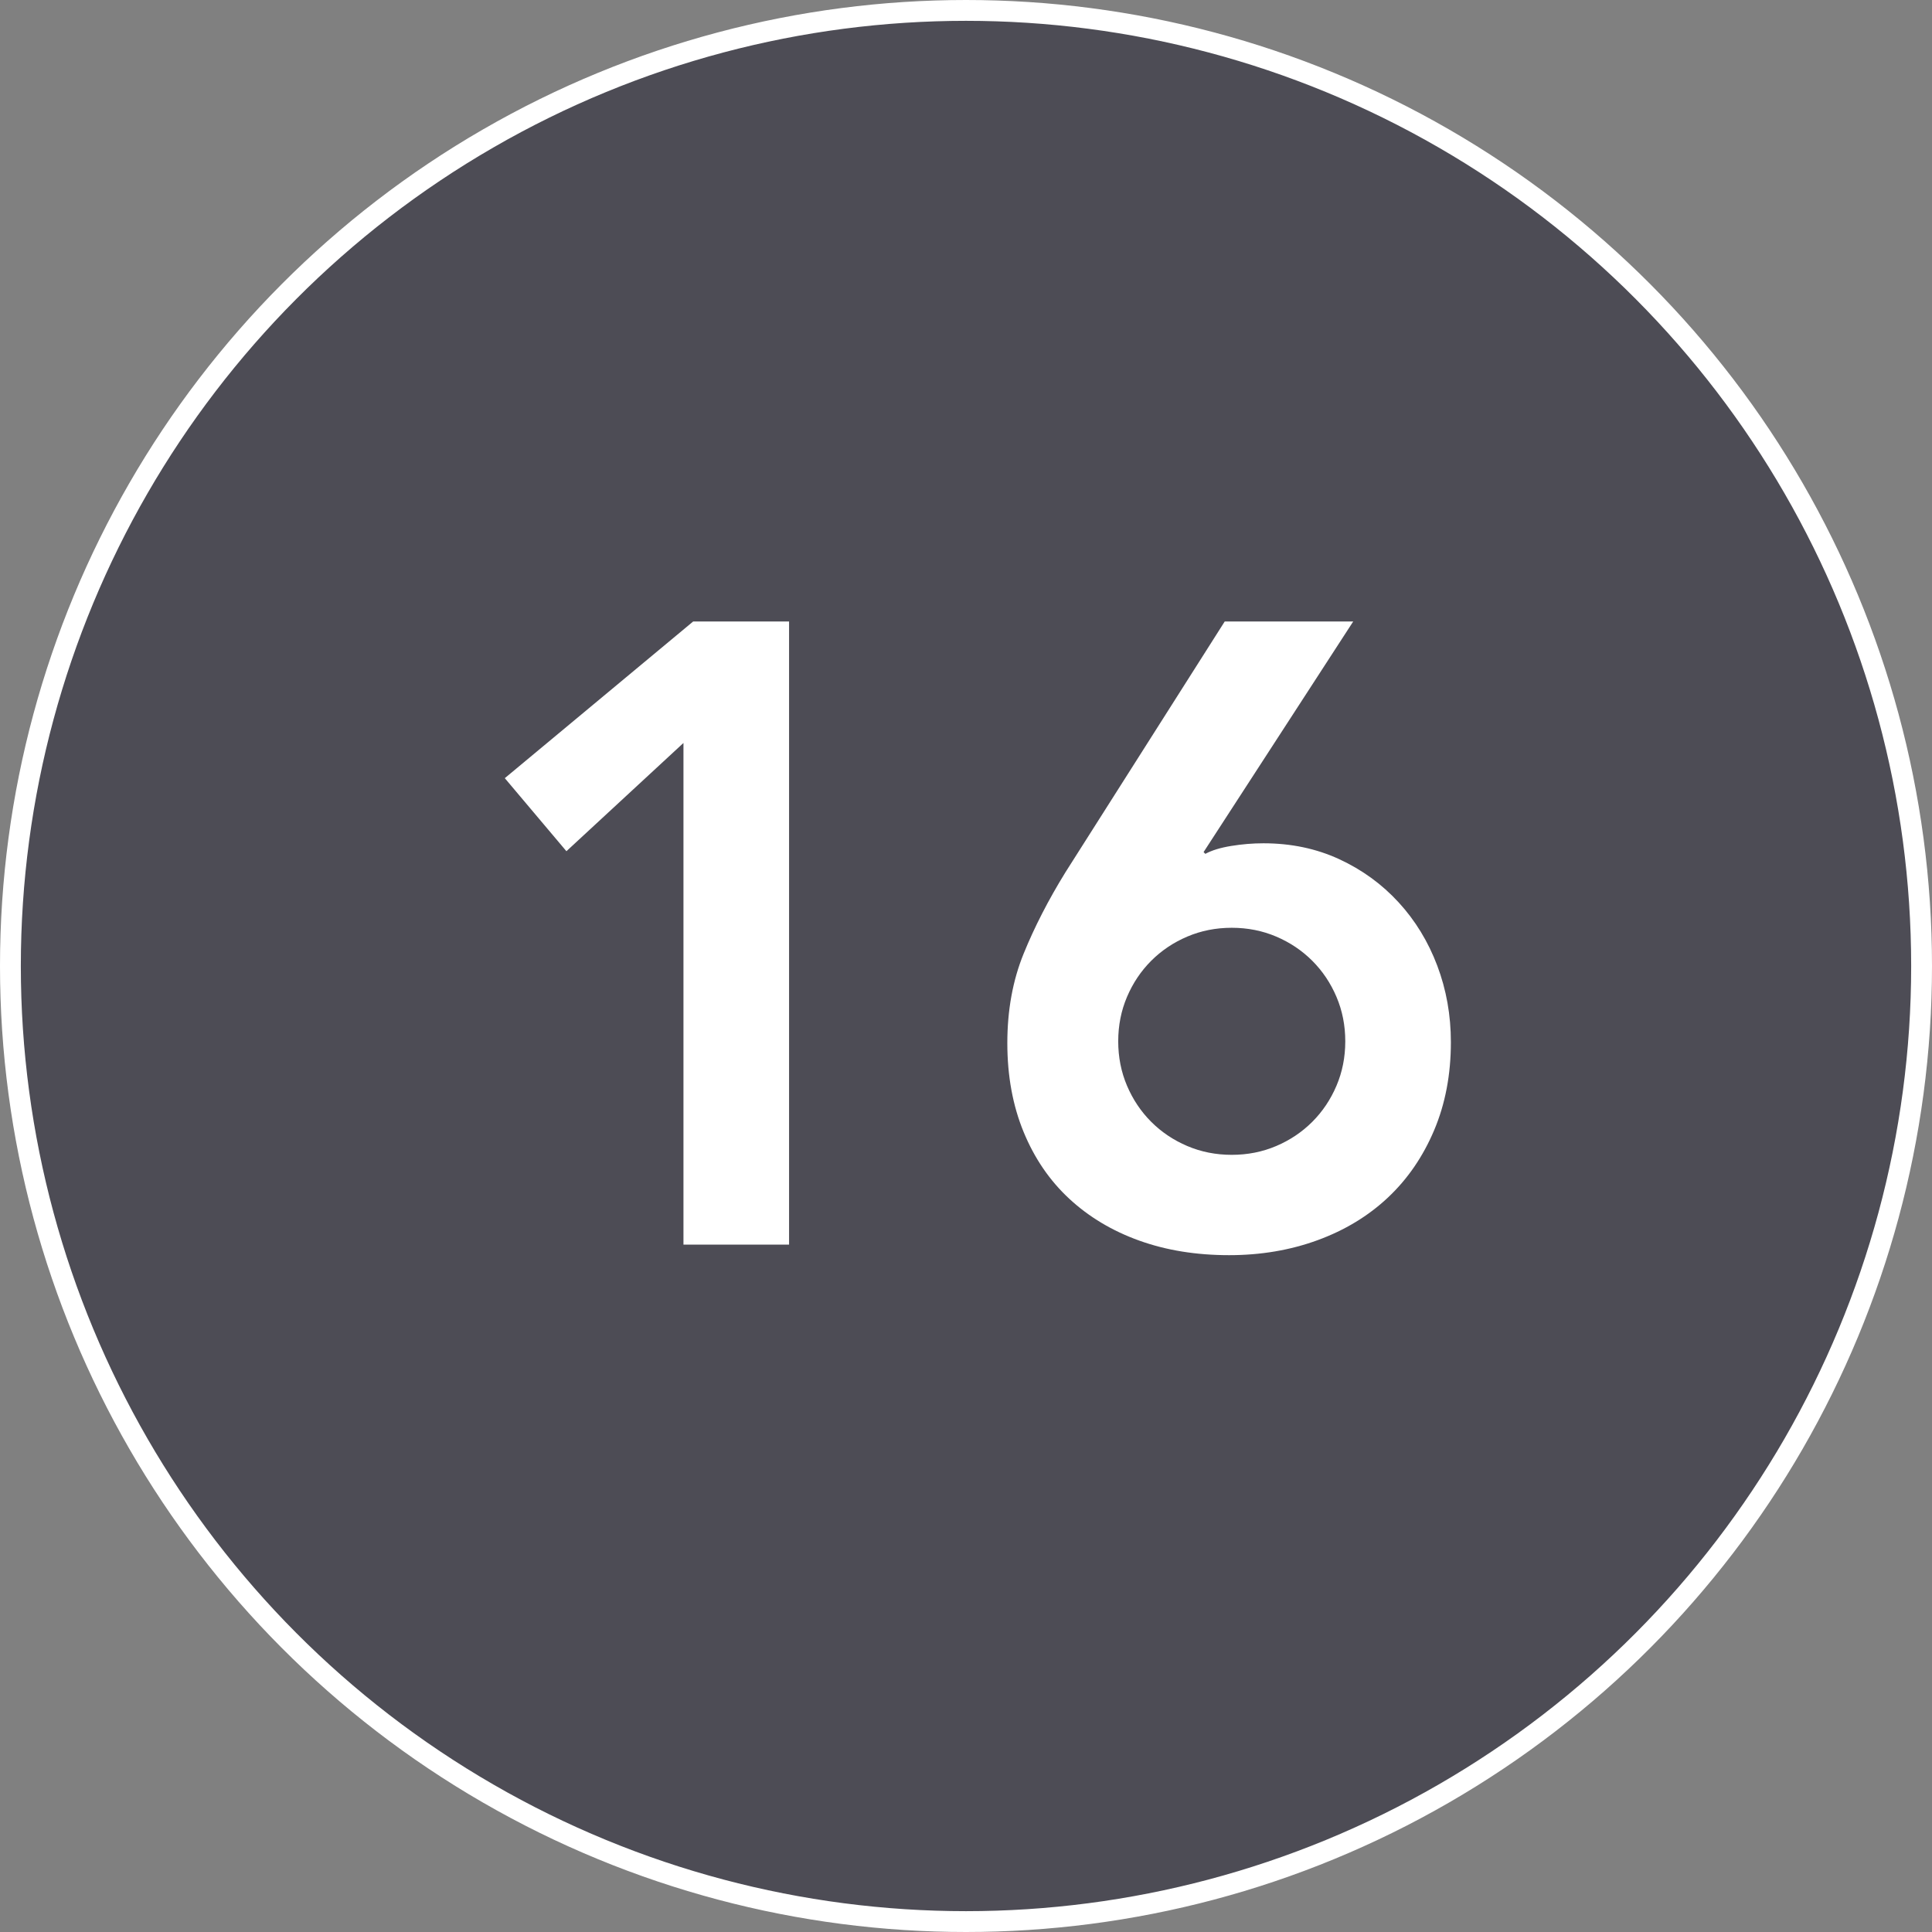
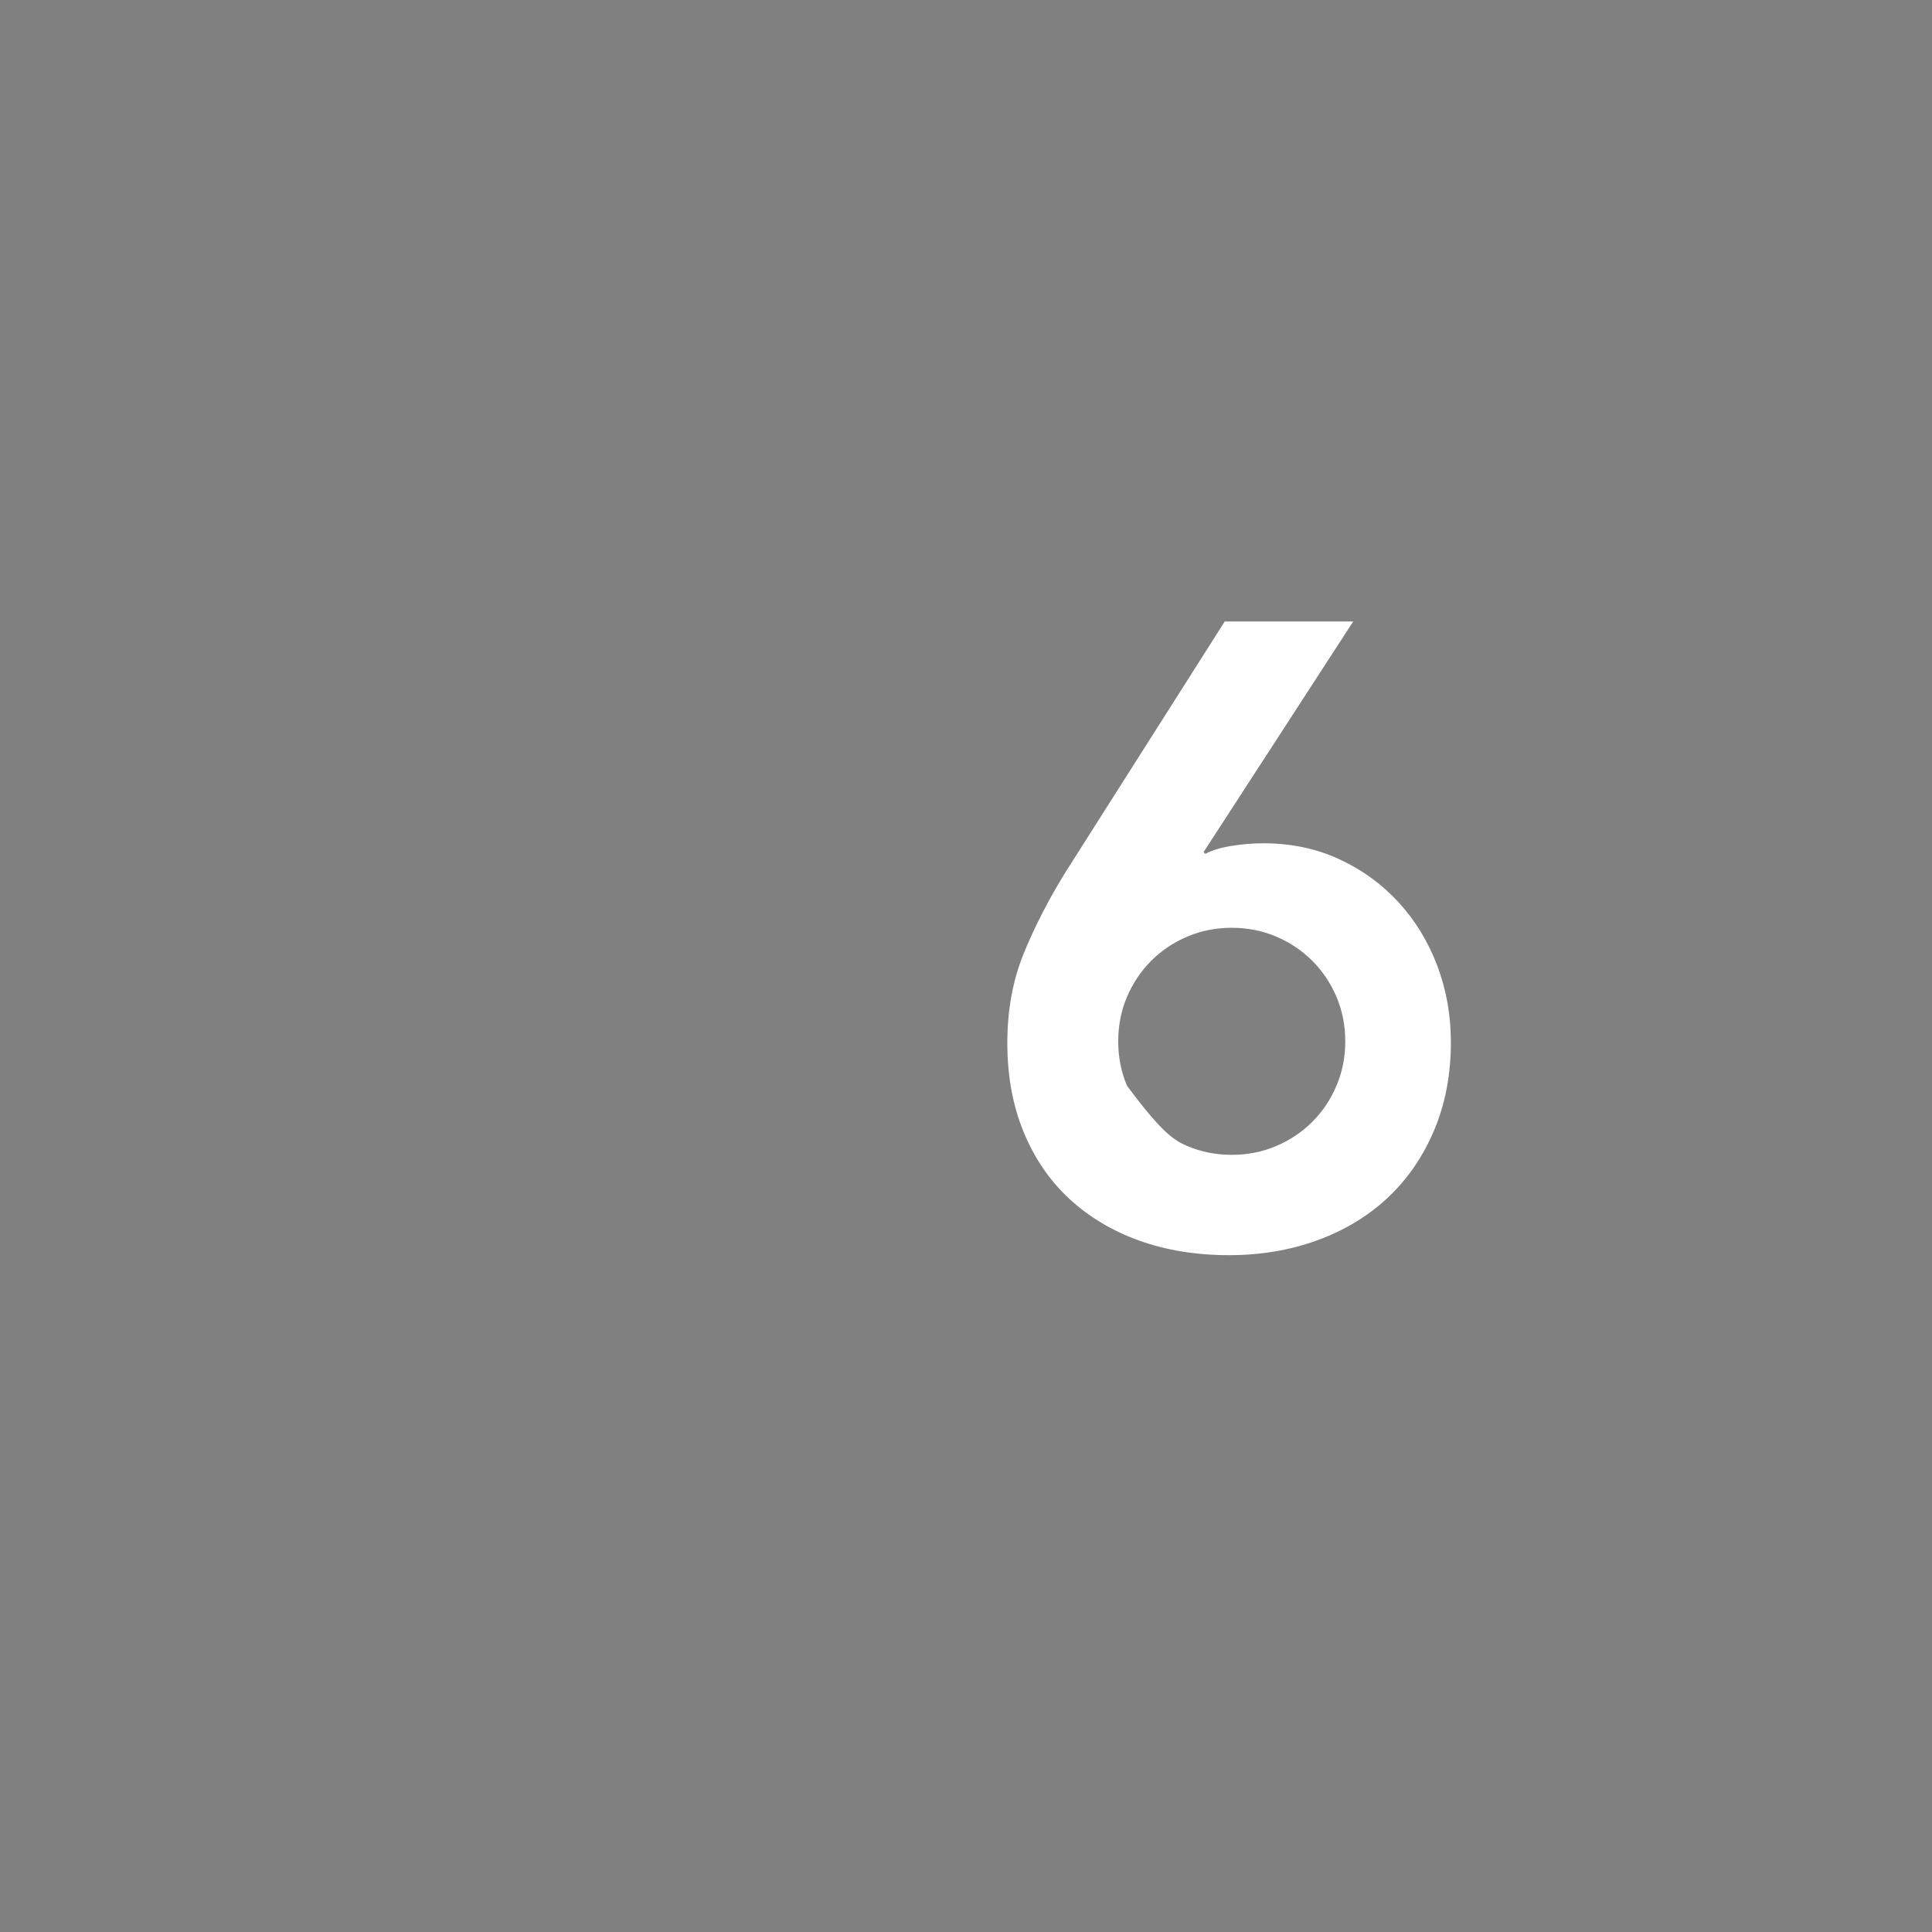
<svg xmlns="http://www.w3.org/2000/svg" width="371px" height="371px" viewBox="0 0 371 371" version="1.1">
  <rect x="0" y="0" width="371" height="371" fill="#808080" stroke="none" />
  <title>16</title>
  <g id="Page-1" stroke="none" stroke-width="1" fill="none" fill-rule="evenodd">
    <g id="16">
-       <circle id="Oval-Copy-34" stroke="#FFFFFF" stroke-width="4" fill="#4D4C55" cx="185.5" cy="185.5" r="183.5" />
      <g transform="translate(96.937, 119.348)" fill="#FFFFFF" fill-rule="nonzero">
-         <polygon id="Path" points="34.307 23.322 11.83 44.109 0 30.082 36.166 0 54.587 0 54.587 119.652 34.307 119.652" />
-         <path d="M162.916,0 L134.186,44.278 L134.524,44.616 C135.763,43.94 137.425,43.433 139.51,43.095 C141.594,42.757 143.65,42.588 145.678,42.588 C150.973,42.588 155.818,43.602 160.212,45.63 C164.606,47.658 168.409,50.418 171.619,53.911 C174.831,57.404 177.309,61.46 179.055,66.079 C180.802,70.698 181.675,75.599 181.675,80.782 C181.675,86.979 180.605,92.612 178.464,97.682 C176.323,102.752 173.366,107.061 169.591,110.611 C165.817,114.159 161.31,116.892 156.071,118.807 C150.833,120.722 145.171,121.68 139.087,121.68 C132.778,121.68 127.032,120.751 121.849,118.891 C116.666,117.032 112.188,114.357 108.413,110.864 C104.639,107.371 101.71,103.09 99.626,98.02 C97.541,92.95 96.499,87.26 96.499,80.951 C96.499,74.642 97.541,68.924 99.626,63.797 C101.71,58.671 104.386,53.46 107.653,48.165 L138.242,0 L162.916,0 Z M117.793,80.613 C117.793,83.655 118.356,86.5 119.483,89.147 C120.61,91.795 122.159,94.105 124.13,96.076 C126.102,98.048 128.412,99.597 131.06,100.724 C133.707,101.851 136.552,102.414 139.594,102.414 C142.636,102.414 145.481,101.851 148.129,100.724 C150.776,99.597 153.086,98.048 155.058,96.076 C157.029,94.105 158.578,91.795 159.705,89.147 C160.832,86.5 161.395,83.655 161.395,80.613 C161.395,77.571 160.832,74.726 159.705,72.079 C158.578,69.431 157.029,67.121 155.058,65.15 C153.086,63.178 150.776,61.629 148.129,60.502 C145.481,59.375 142.636,58.812 139.594,58.812 C136.552,58.812 133.707,59.375 131.06,60.502 C128.412,61.629 126.102,63.178 124.13,65.15 C122.159,67.121 120.61,69.431 119.483,72.079 C118.356,74.726 117.793,77.571 117.793,80.613 Z" id="Shape" />
+         <path d="M162.916,0 L134.186,44.278 L134.524,44.616 C135.763,43.94 137.425,43.433 139.51,43.095 C141.594,42.757 143.65,42.588 145.678,42.588 C150.973,42.588 155.818,43.602 160.212,45.63 C164.606,47.658 168.409,50.418 171.619,53.911 C174.831,57.404 177.309,61.46 179.055,66.079 C180.802,70.698 181.675,75.599 181.675,80.782 C181.675,86.979 180.605,92.612 178.464,97.682 C176.323,102.752 173.366,107.061 169.591,110.611 C165.817,114.159 161.31,116.892 156.071,118.807 C150.833,120.722 145.171,121.68 139.087,121.68 C132.778,121.68 127.032,120.751 121.849,118.891 C116.666,117.032 112.188,114.357 108.413,110.864 C104.639,107.371 101.71,103.09 99.626,98.02 C97.541,92.95 96.499,87.26 96.499,80.951 C96.499,74.642 97.541,68.924 99.626,63.797 C101.71,58.671 104.386,53.46 107.653,48.165 L138.242,0 L162.916,0 Z M117.793,80.613 C117.793,83.655 118.356,86.5 119.483,89.147 C126.102,98.048 128.412,99.597 131.06,100.724 C133.707,101.851 136.552,102.414 139.594,102.414 C142.636,102.414 145.481,101.851 148.129,100.724 C150.776,99.597 153.086,98.048 155.058,96.076 C157.029,94.105 158.578,91.795 159.705,89.147 C160.832,86.5 161.395,83.655 161.395,80.613 C161.395,77.571 160.832,74.726 159.705,72.079 C158.578,69.431 157.029,67.121 155.058,65.15 C153.086,63.178 150.776,61.629 148.129,60.502 C145.481,59.375 142.636,58.812 139.594,58.812 C136.552,58.812 133.707,59.375 131.06,60.502 C128.412,61.629 126.102,63.178 124.13,65.15 C122.159,67.121 120.61,69.431 119.483,72.079 C118.356,74.726 117.793,77.571 117.793,80.613 Z" id="Shape" />
      </g>
    </g>
  </g>
</svg>